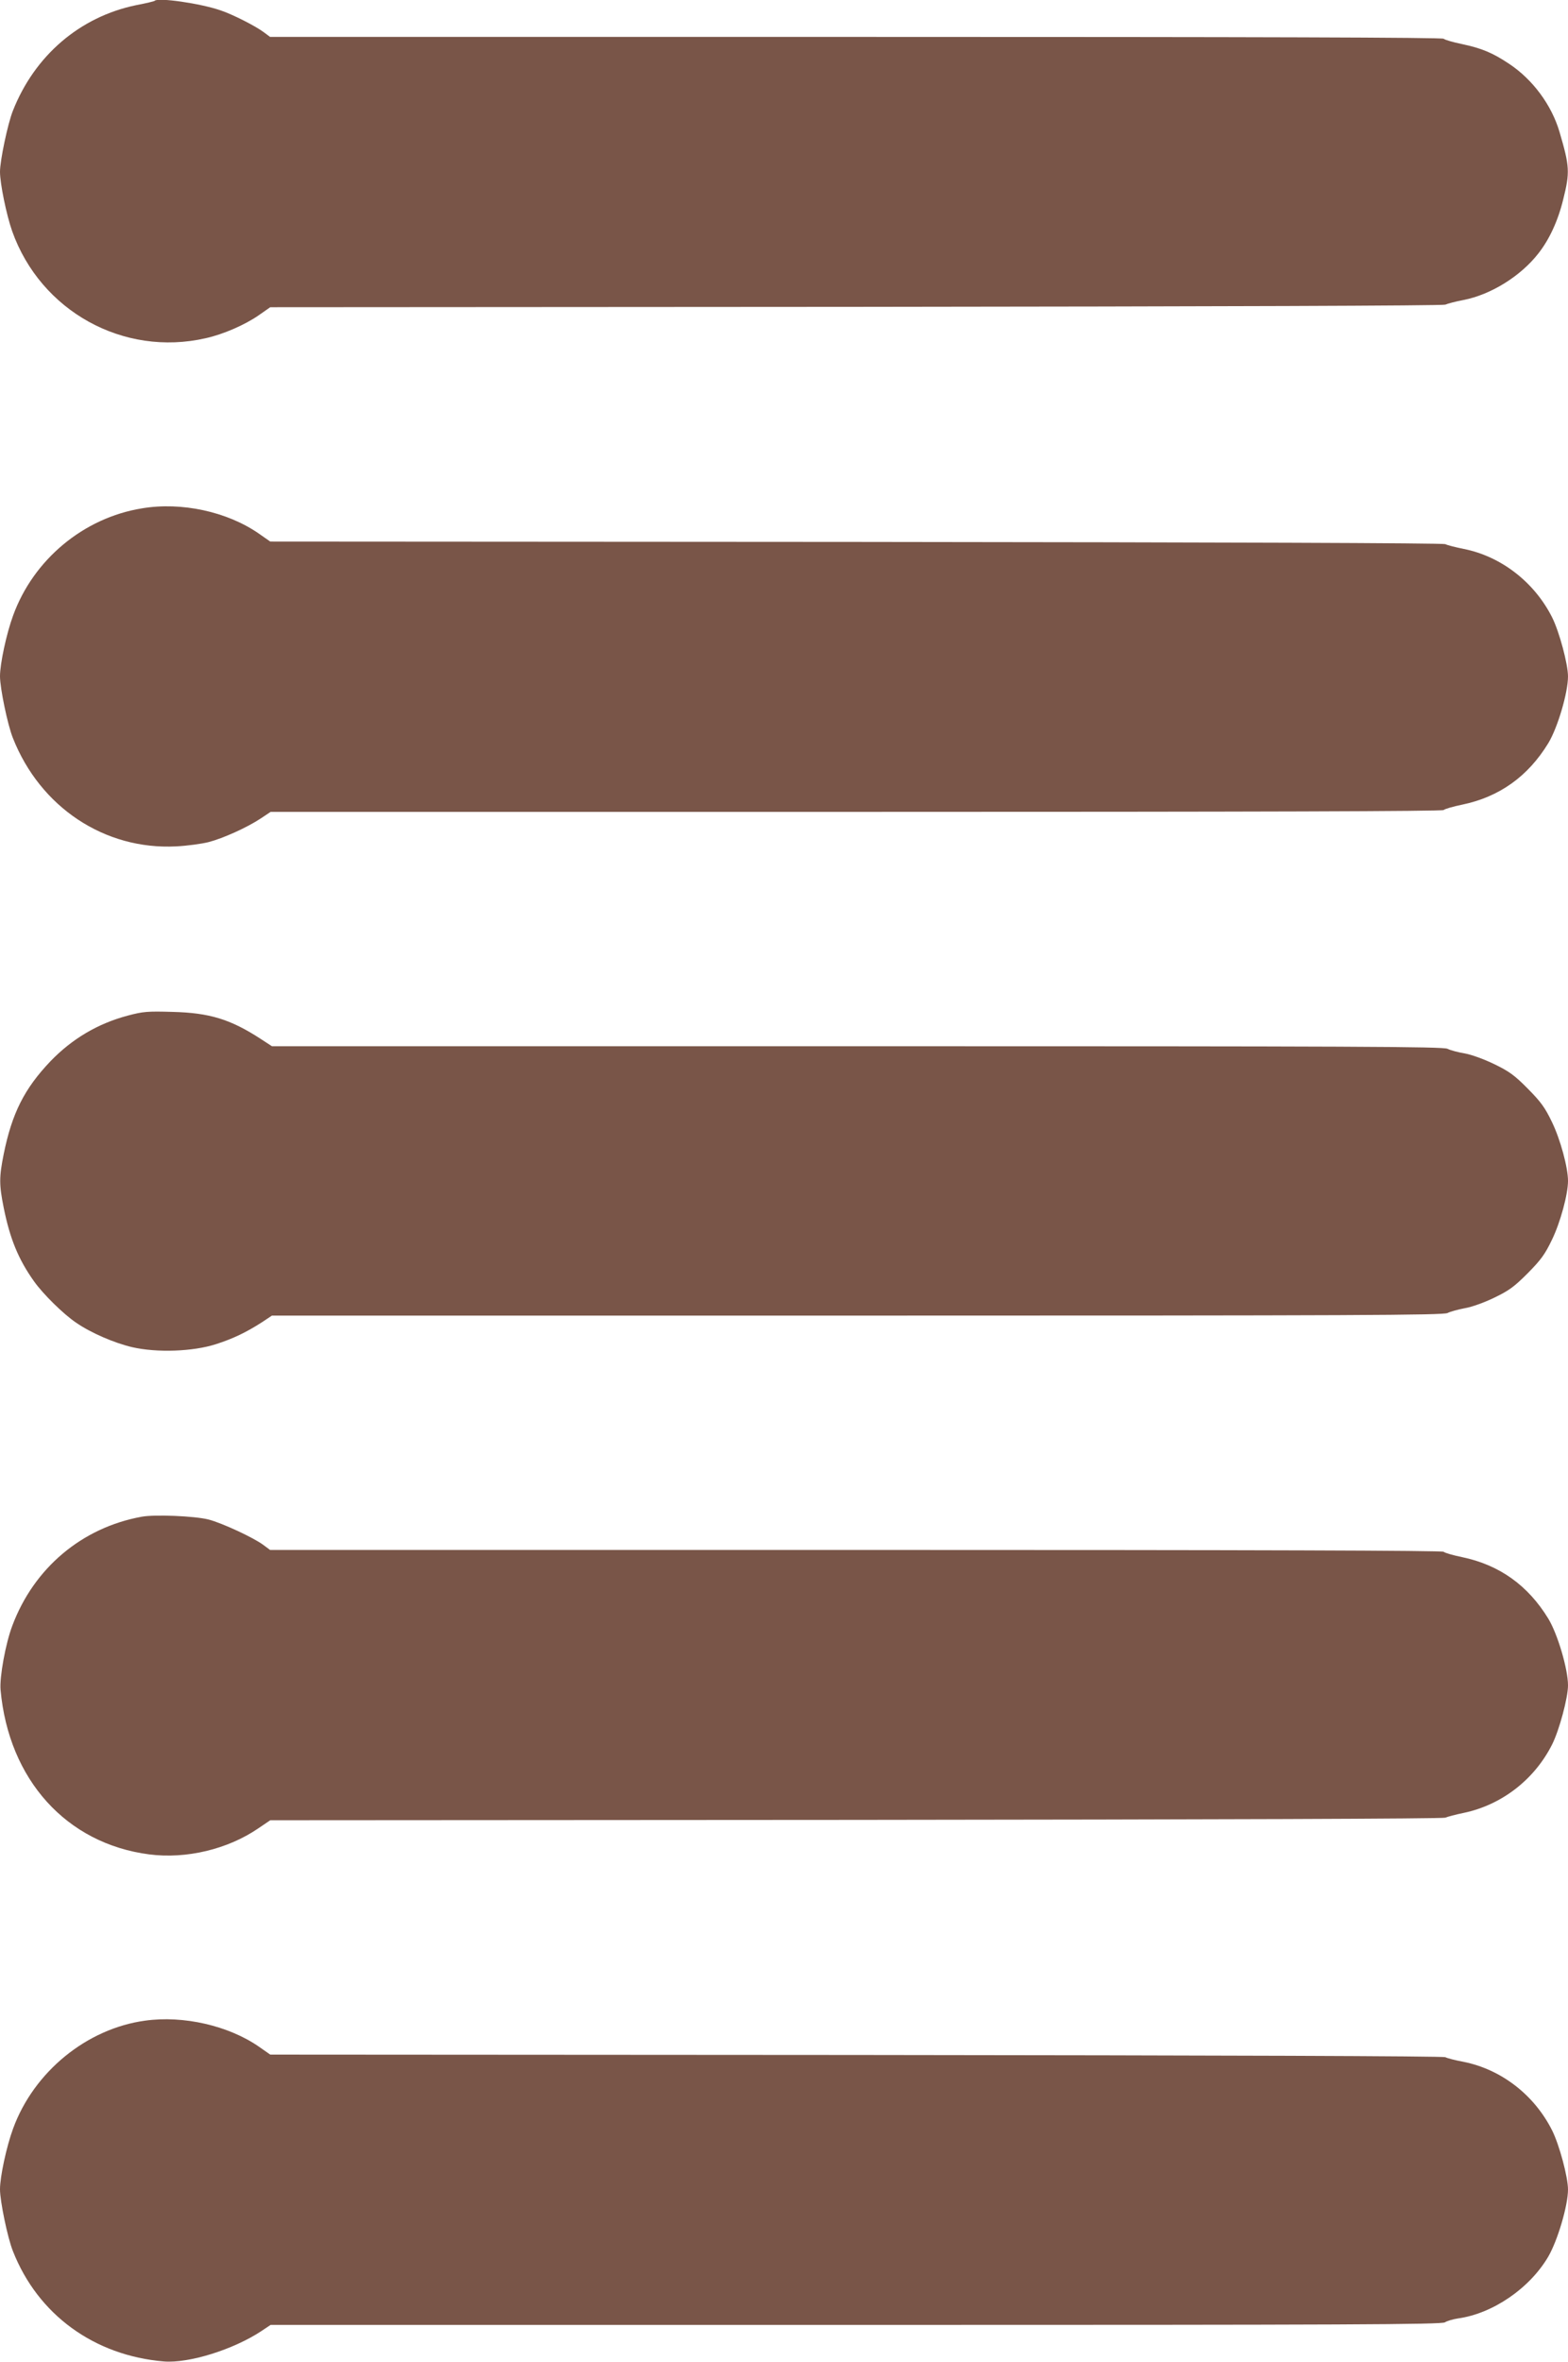
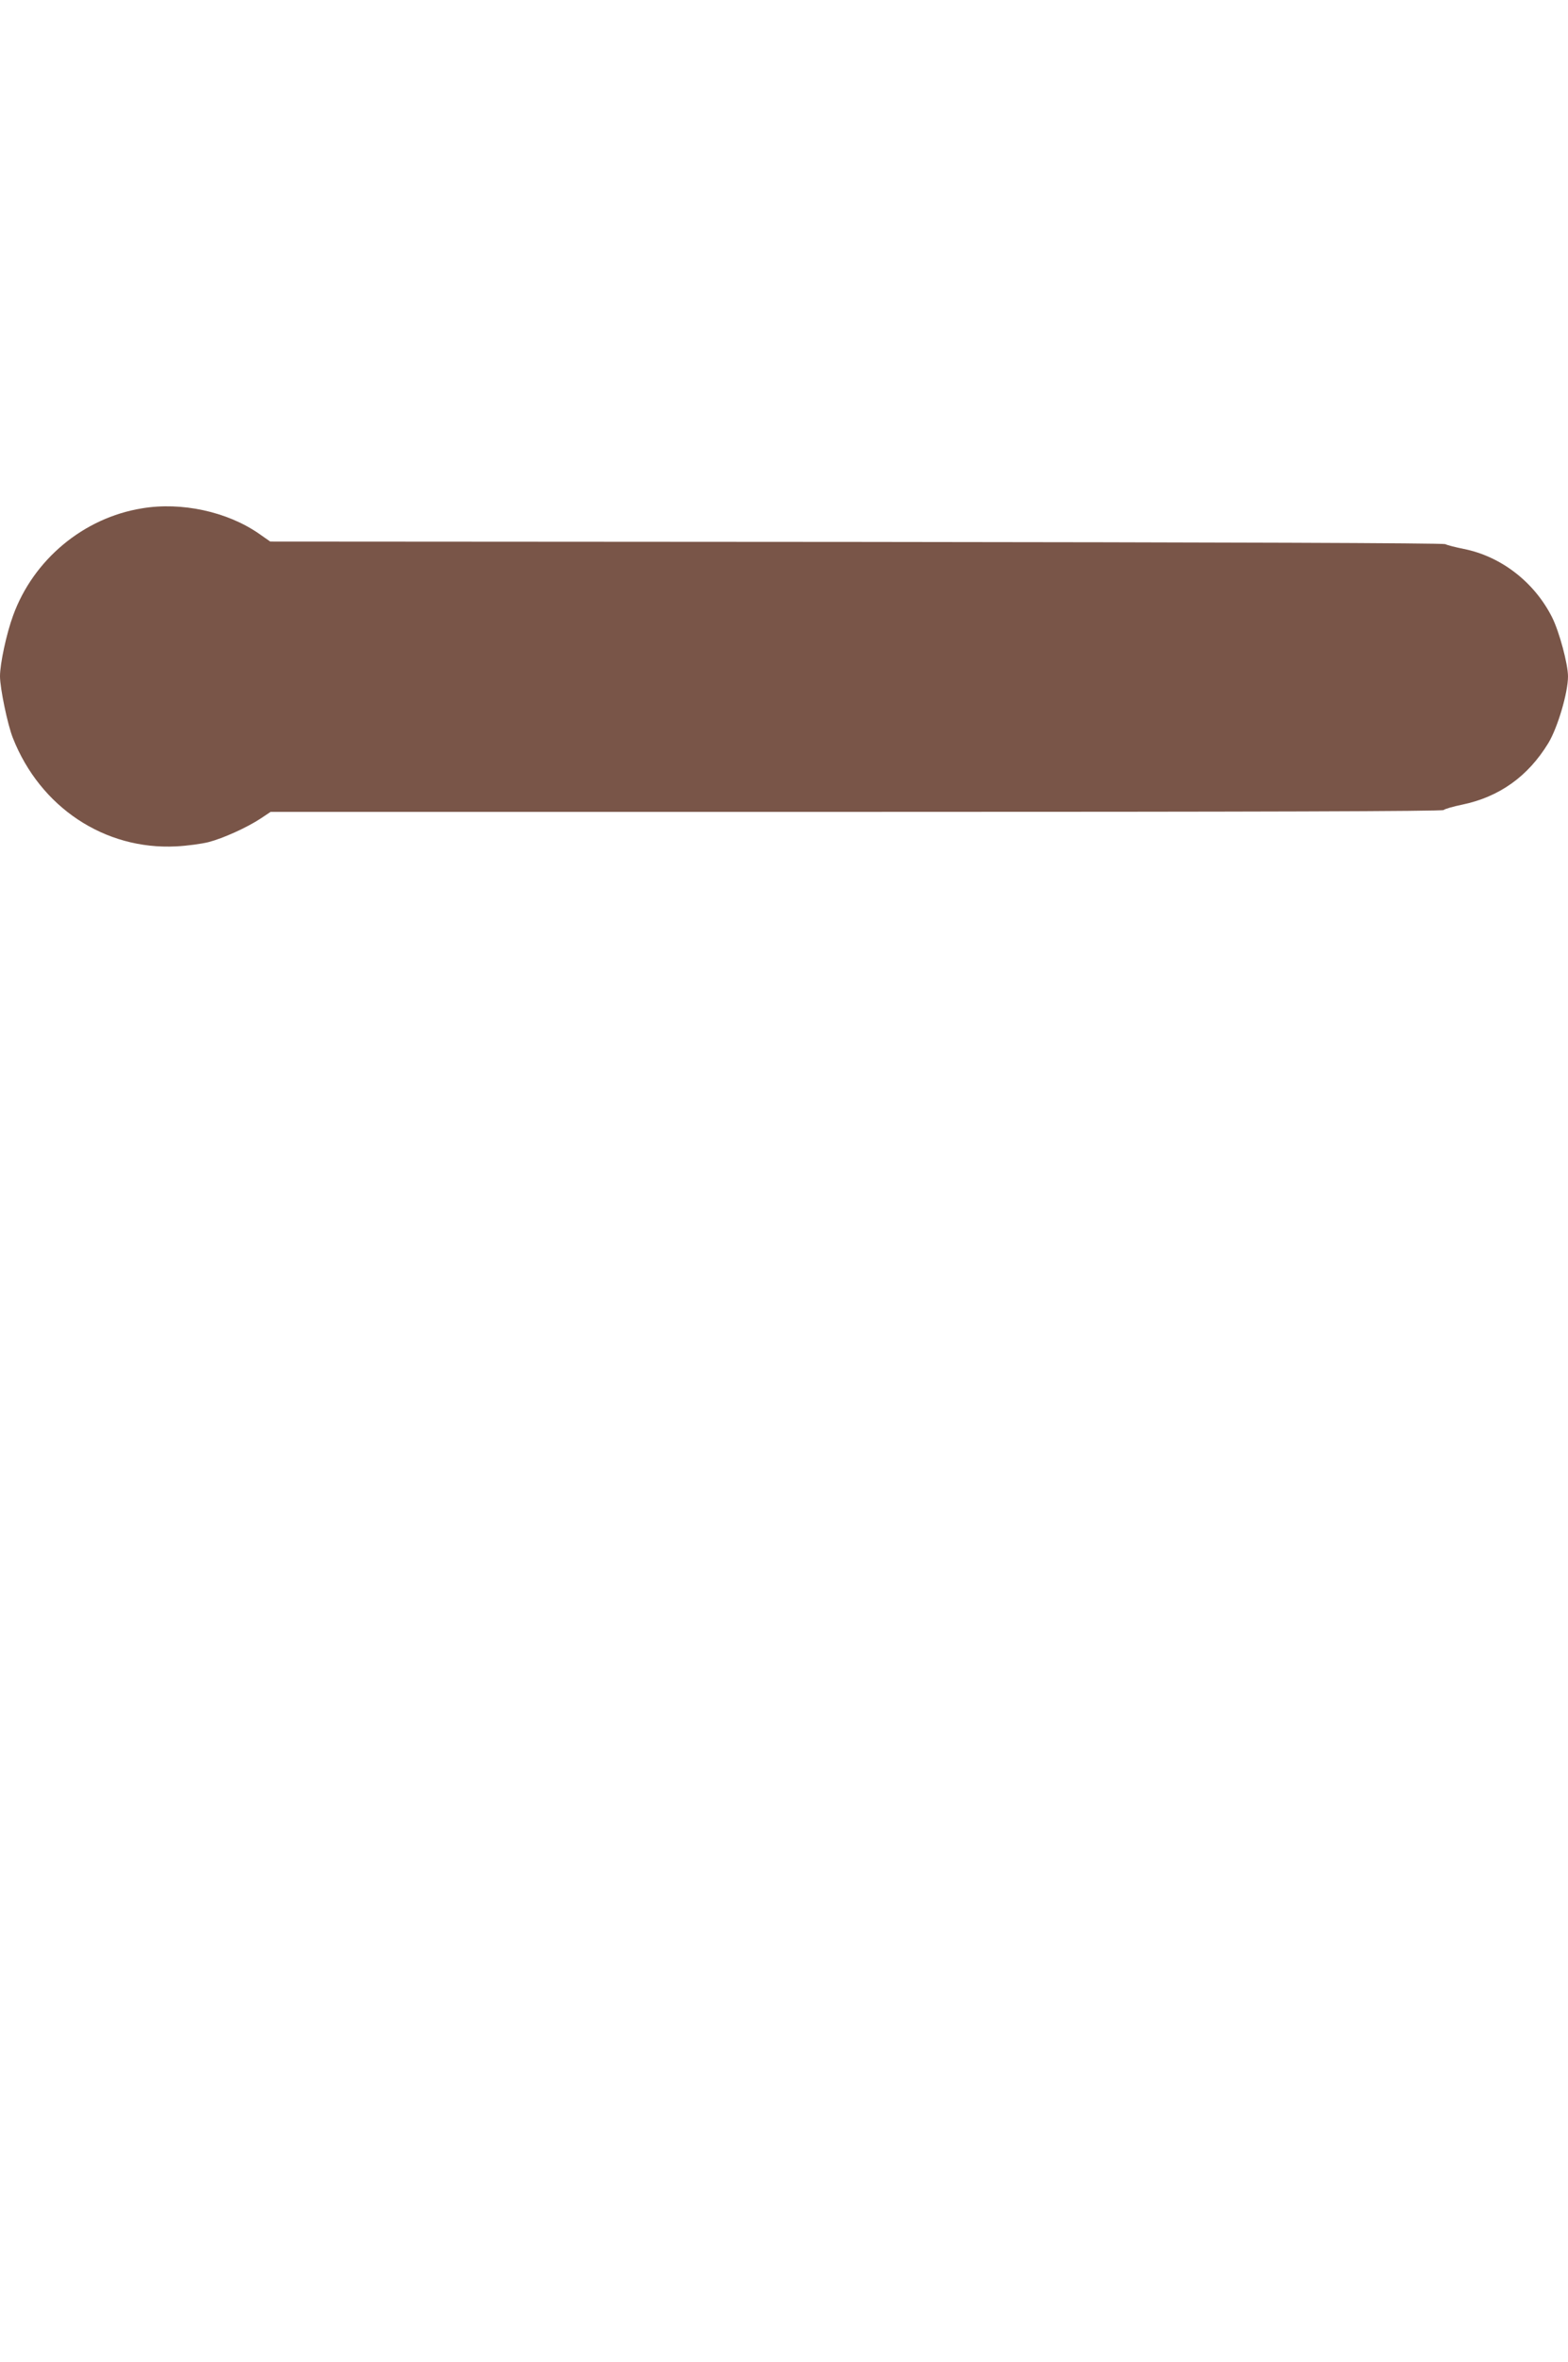
<svg xmlns="http://www.w3.org/2000/svg" version="1.0" width="850pt" height="1280pt" viewBox="0 0 850 1280" preserveAspectRatio="xMidYMid meet">
  <g transform="translate(0,1280) scale(0.1,-0.1)" fill="#795548" stroke="none">
-     <path d="M839 12796 c-2 -3 -48 -14 -101 -24 -305 -63 -550 -273 -668 -572 -28 -70 -70 -270 -70 -331 0 -64 35 -234 66 -322 154 -433 603 -682 1049 -580 95 21 212 72 287 124 l63 44 3175 2 c1976 2 3183 6 3195 12 11 5 55 17 98 25 149 29 310 129 406 252 60 76 107 178 135 293 37 148 35 179 -20 366 -43 146 -145 284 -273 369 -90 60 -148 84 -255 107 -49 10 -94 23 -100 29 -7 7 -988 10 -3186 10 l-3176 0 -35 26 c-44 33 -170 97 -234 118 -110 38 -337 70 -356 52z" />
    <path d="M770 10045 c-317 -51 -589 -278 -699 -581 -36 -98 -71 -261 -71 -329 0 -64 41 -263 70 -335 148 -375 497 -607 885 -587 61 3 139 14 175 23 78 20 209 79 283 128 l54 36 3175 0 c2197 0 3177 3 3184 10 6 6 51 19 100 29 202 42 357 153 467 333 51 84 107 274 107 362 0 67 -47 242 -86 320 -96 191 -277 331 -479 371 -44 9 -89 20 -100 26 -13 6 -1193 10 -3195 12 l-3175 2 -63 44 c-171 118 -418 172 -632 136z" />
-     <path d="M693 7296 c-162 -43 -301 -125 -419 -247 -142 -149 -209 -282 -254 -504 -25 -125 -25 -165 0 -290 34 -169 80 -281 165 -400 49 -69 159 -177 227 -223 81 -56 207 -110 304 -133 134 -31 330 -24 454 16 94 30 166 65 250 119 l54 36 3172 0 c2714 0 3176 2 3201 14 15 8 57 19 93 26 37 6 107 31 160 57 81 39 108 59 182 133 72 73 93 102 131 181 46 95 87 247 87 319 0 72 -41 224 -87 319 -38 79 -59 108 -131 181 -73 74 -102 94 -182 133 -56 27 -122 51 -160 58 -36 6 -78 17 -93 25 -25 12 -487 14 -3201 14 l-3172 0 -63 41 c-162 105 -275 140 -476 145 -135 4 -159 2 -242 -20z" />
-     <path d="M768 4580 c-324 -59 -584 -278 -701 -590 -37 -97 -70 -280 -64 -348 44 -487 357 -834 806 -892 201 -26 426 28 591 141 l65 44 3175 2 c1962 2 3183 6 3195 12 11 5 56 17 100 26 205 43 383 180 479 371 39 78 86 253 86 320 0 88 -56 278 -107 362 -110 180 -265 291 -467 333 -49 10 -94 23 -100 29 -7 7 -988 10 -3186 10 l-3176 0 -35 26 c-51 39 -225 120 -299 139 -75 19 -292 28 -362 15z" />
-     <path d="M787 1849 c-317 -43 -604 -278 -716 -585 -36 -98 -71 -261 -71 -329 0 -64 41 -263 70 -335 135 -344 440 -566 818 -598 136 -11 376 64 528 164 l51 34 3172 0 c2692 0 3175 2 3194 14 12 8 44 17 70 21 189 26 389 163 490 335 51 88 107 277 107 364 0 67 -47 242 -86 320 -97 193 -276 331 -481 372 -43 8 -87 19 -98 25 -13 6 -1193 10 -3195 12 l-3175 2 -63 44 c-164 113 -408 169 -615 140z" />
  </g>
</svg>